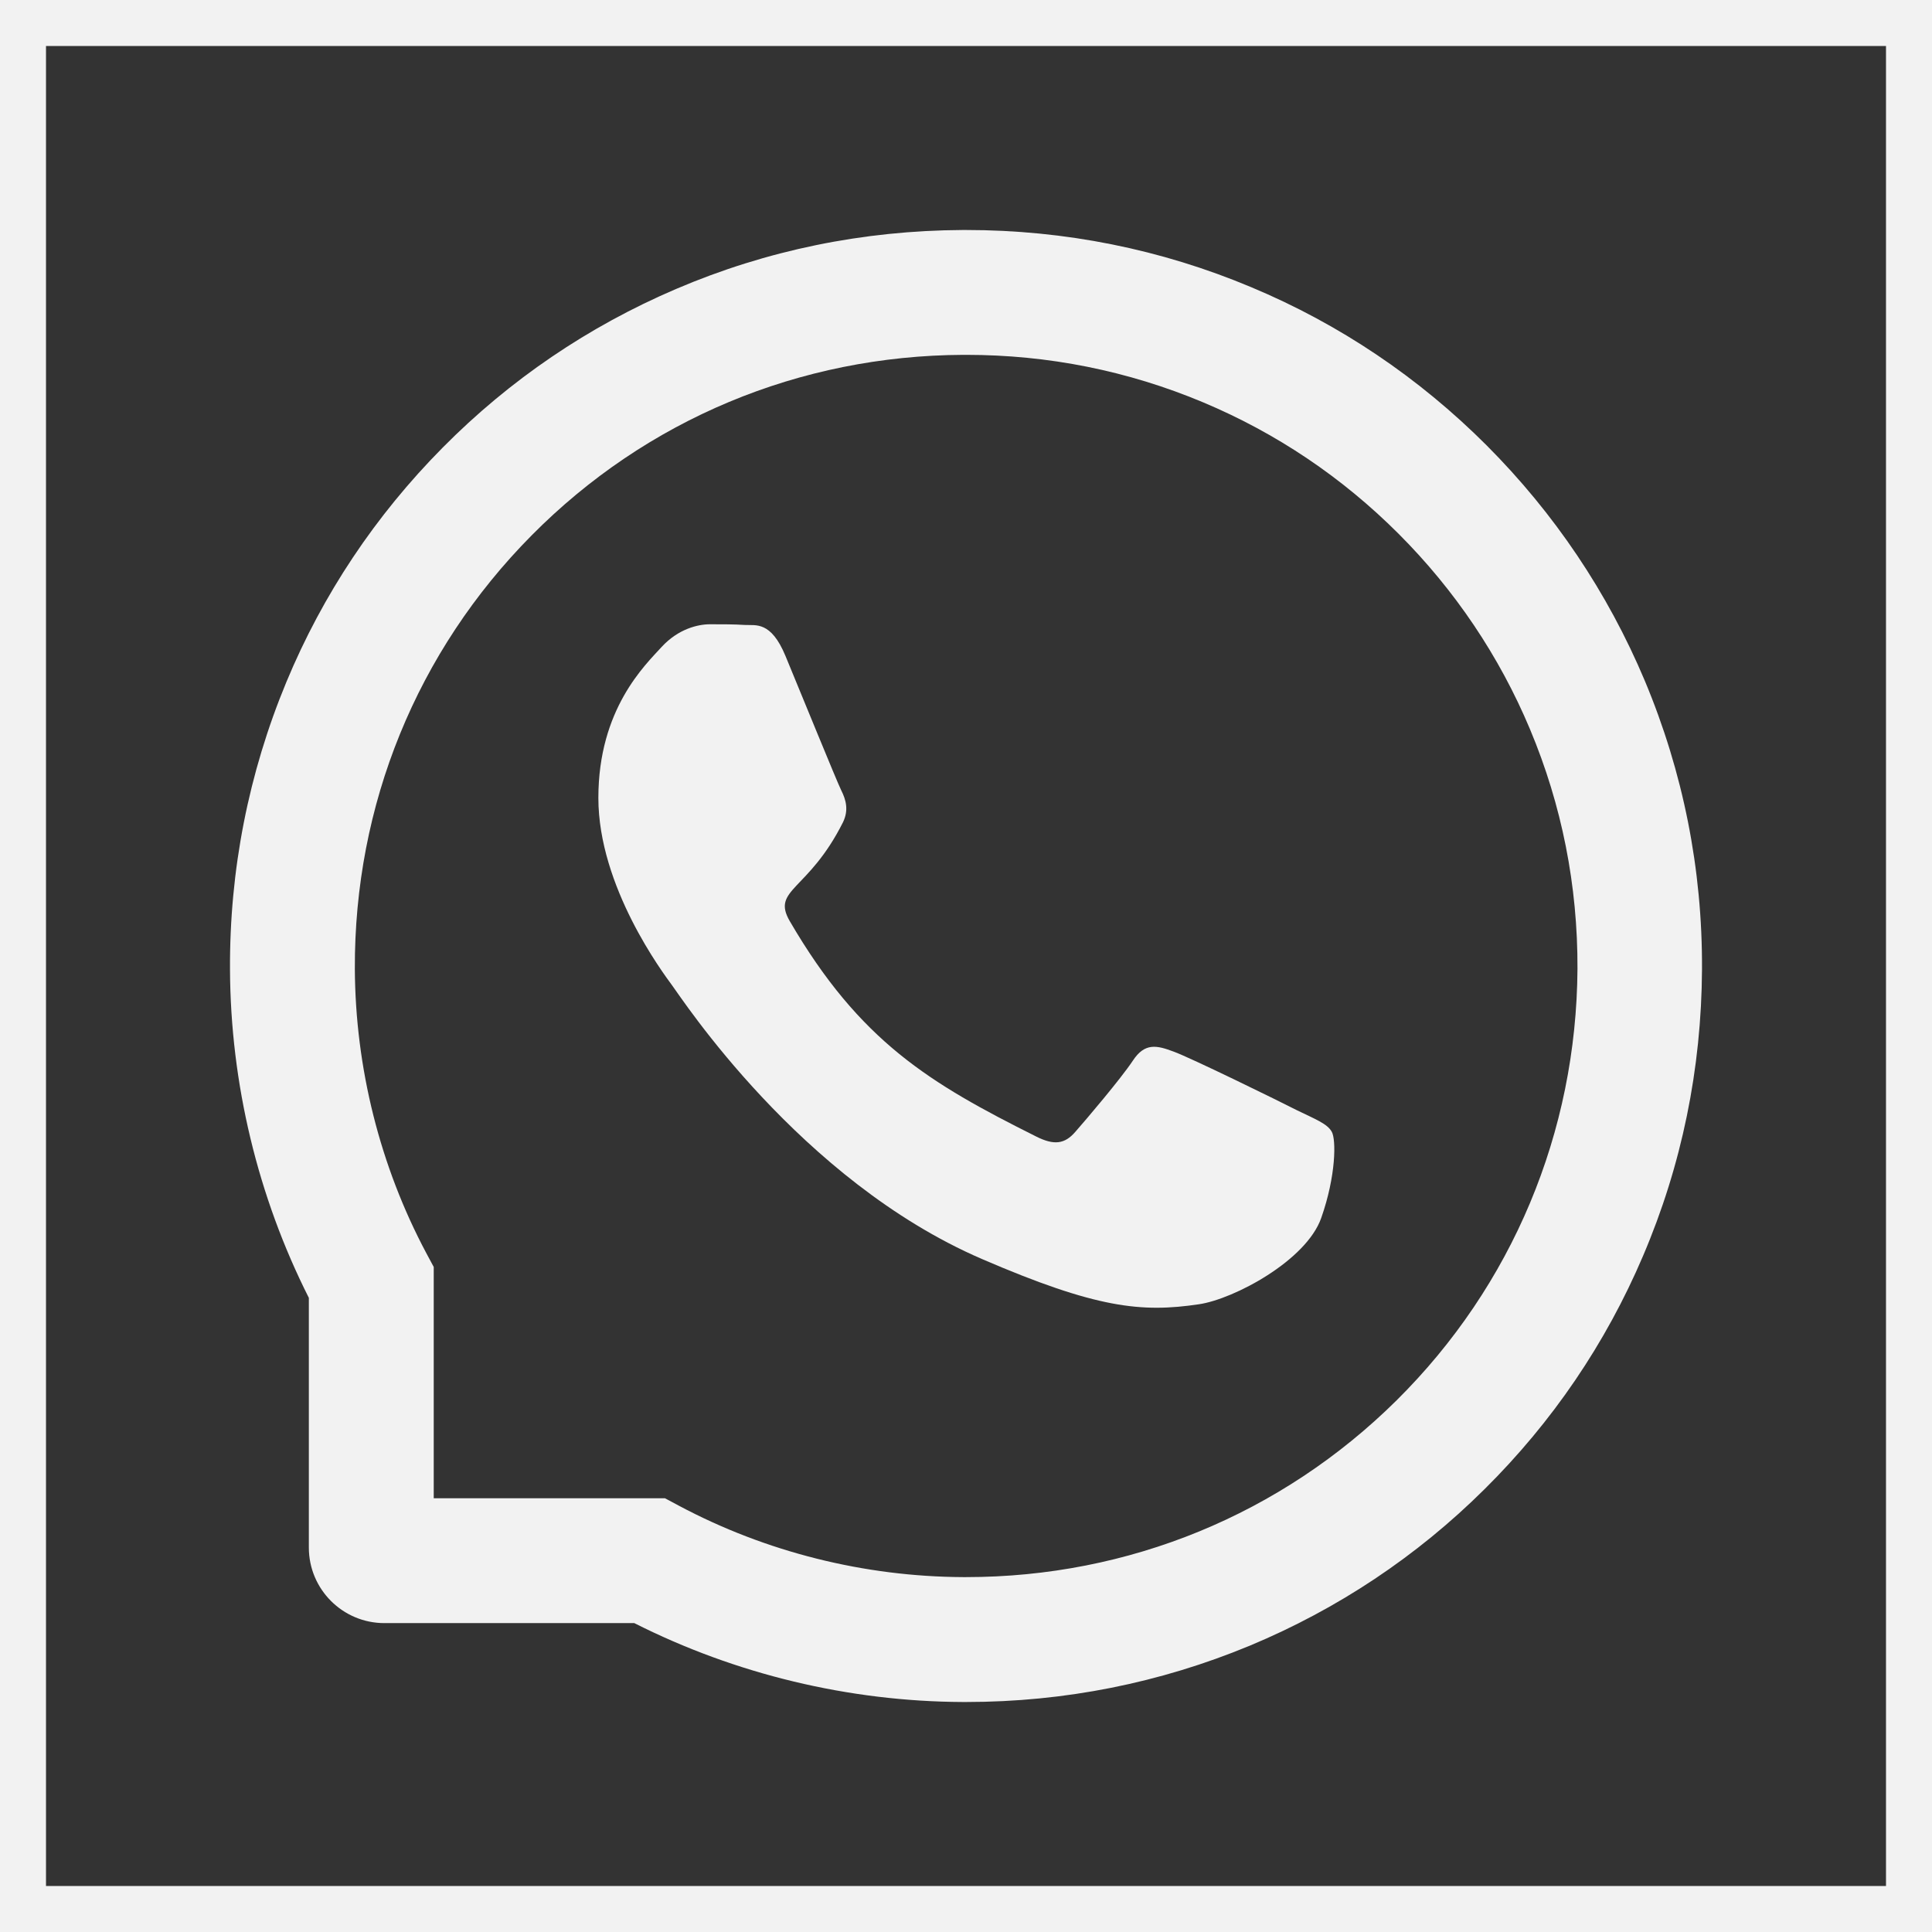
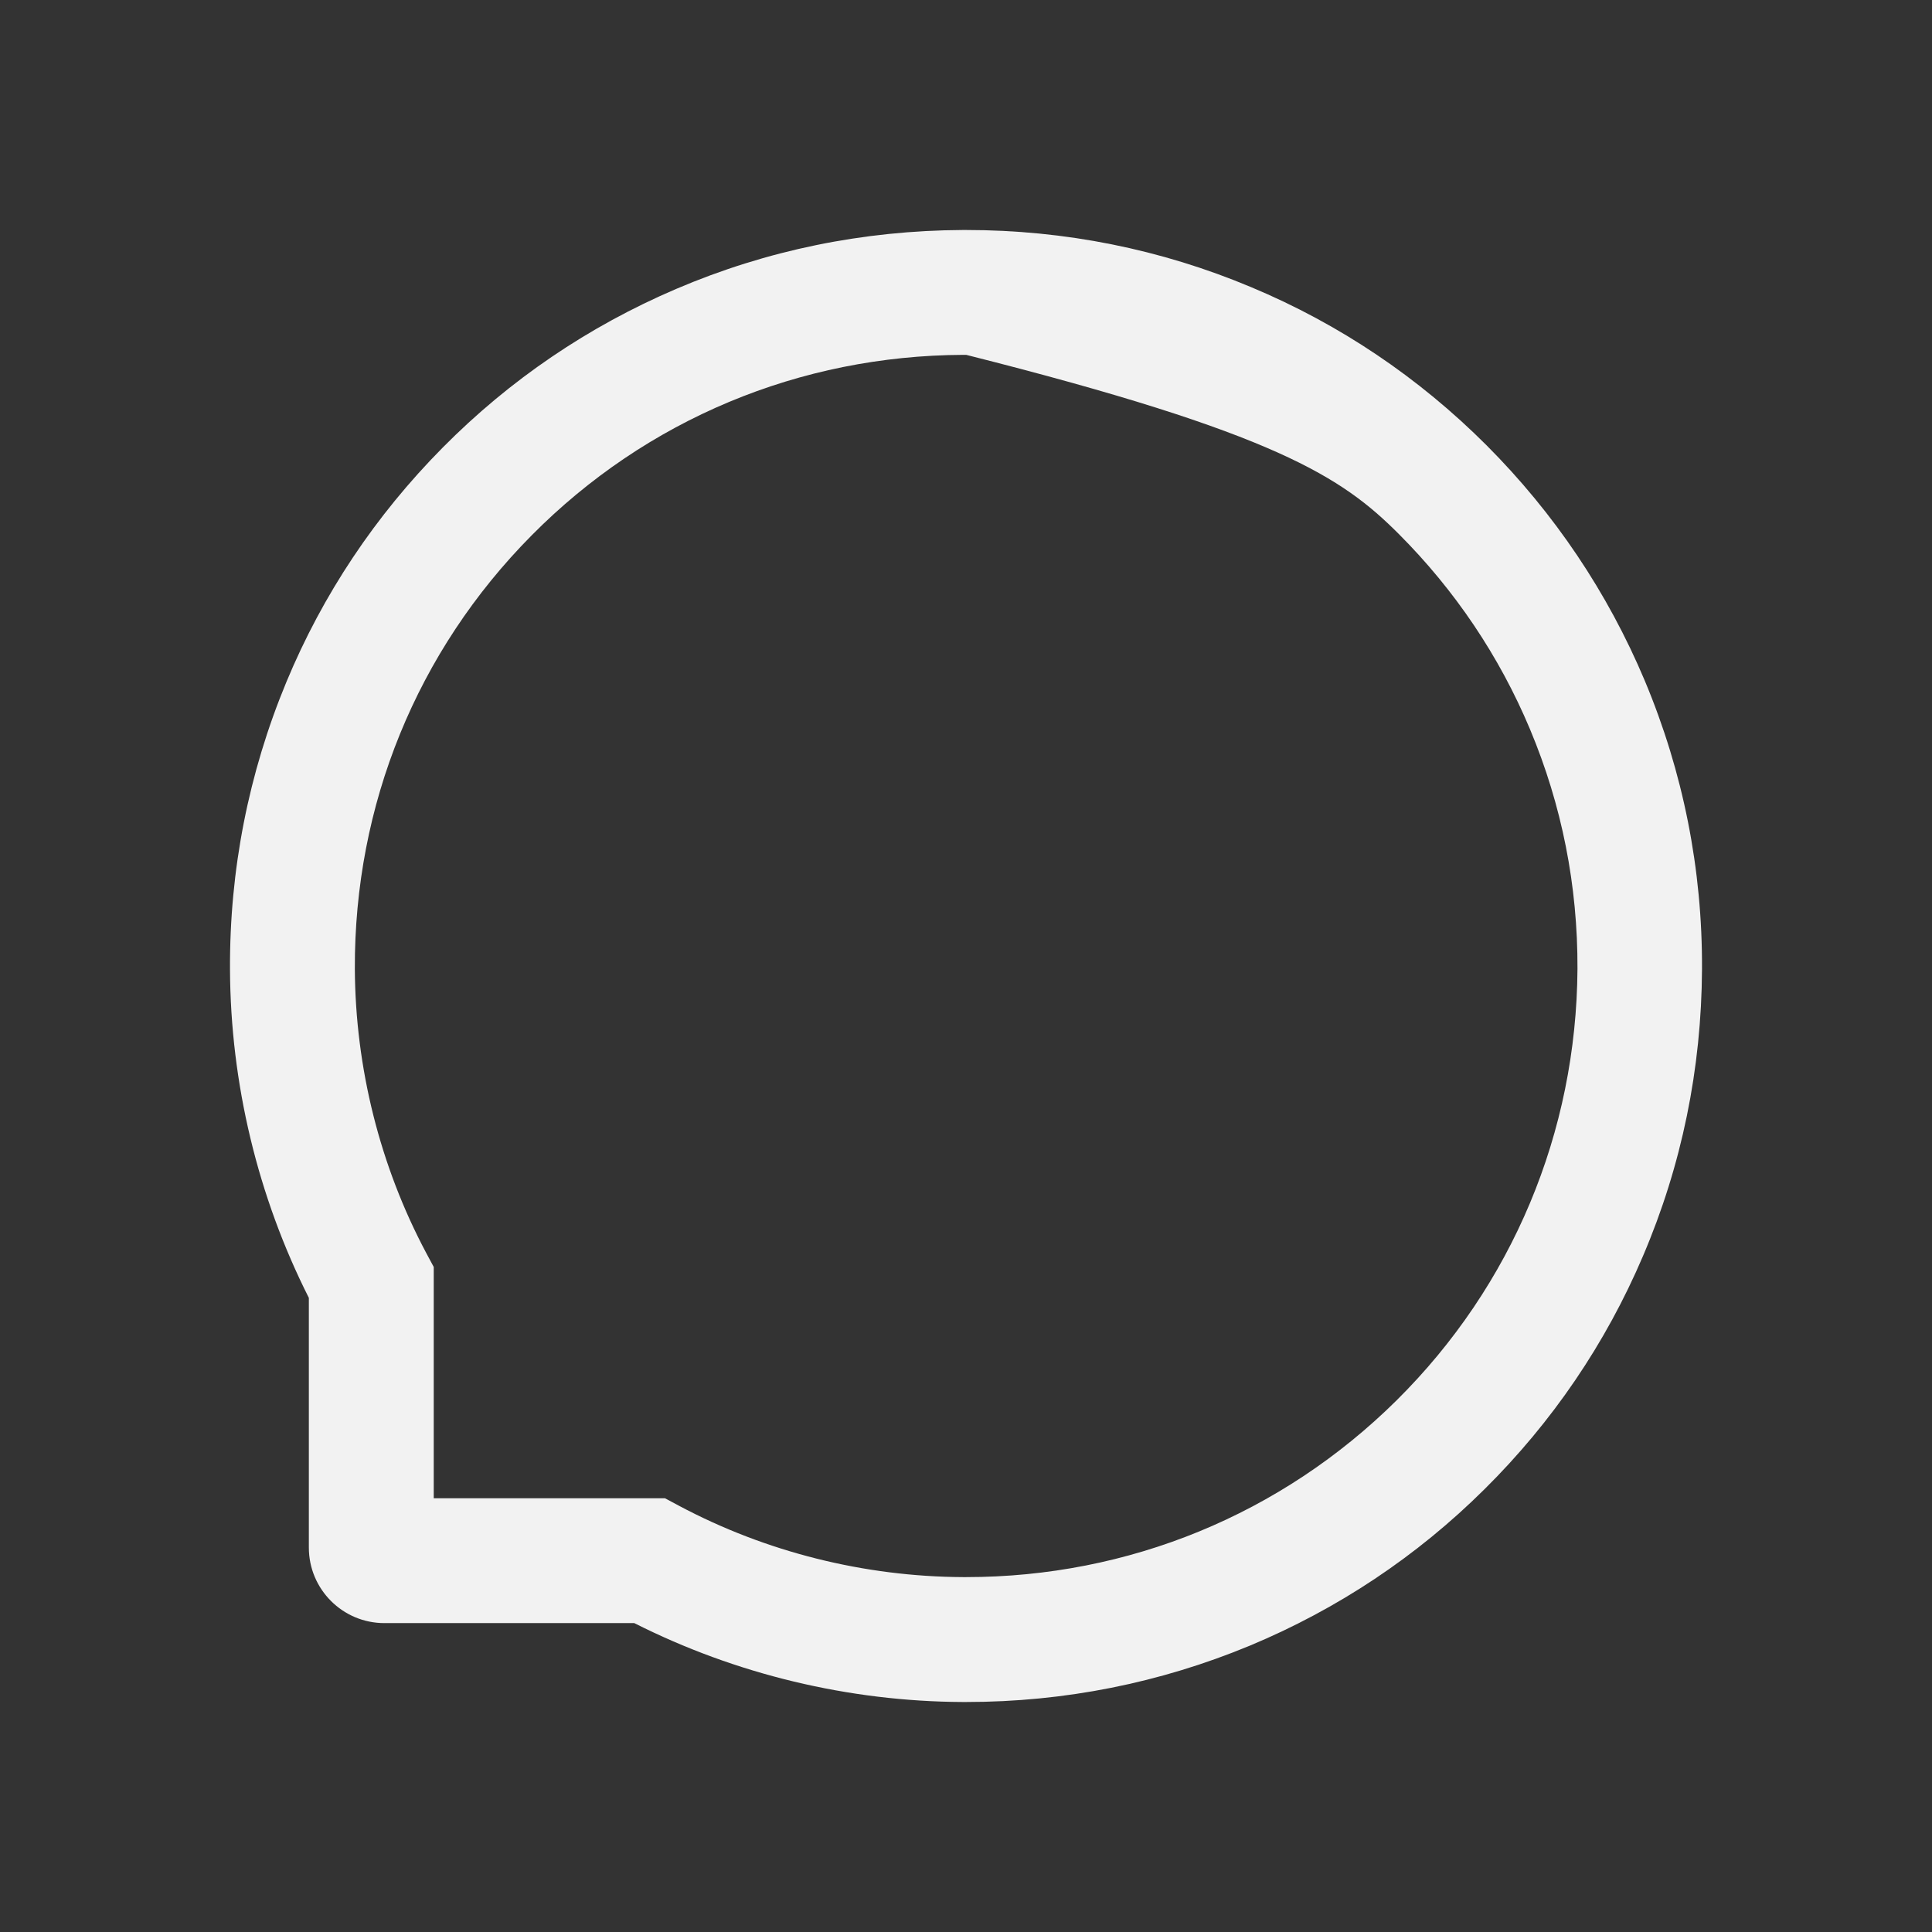
<svg xmlns="http://www.w3.org/2000/svg" width="42" height="42" viewBox="0 0 42 42" fill="none">
  <rect x="0" y="0" width="42" height="42" fill="#333333" stroke="none" />
-   <rect x="0.5" y="0.5" width="41" height="41" stroke="#F2F2F2" />
-   <path d="M28.201 24.139C27.811 23.939 25.872 22.989 25.511 22.86C25.151 22.725 24.886 22.66 24.625 23.061C24.361 23.457 23.611 24.339 23.375 24.607C23.147 24.871 22.915 24.903 22.526 24.707C20.211 23.55 18.694 22.643 17.169 20.025C16.765 19.328 17.572 19.378 18.326 17.875C18.454 17.61 18.39 17.386 18.29 17.186C18.19 16.985 17.404 15.05 17.076 14.261C16.758 13.493 16.429 13.6 16.19 13.586C15.961 13.571 15.701 13.571 15.436 13.571C15.172 13.571 14.747 13.671 14.386 14.061C14.026 14.457 13.008 15.411 13.008 17.346C13.008 19.282 14.418 21.157 14.611 21.421C14.811 21.686 17.386 25.657 21.34 27.367C23.84 28.446 24.818 28.539 26.068 28.353C26.829 28.239 28.397 27.403 28.722 26.478C29.047 25.557 29.047 24.768 28.951 24.603C28.854 24.428 28.59 24.328 28.201 24.139Z" fill="#F2F2F2" />
-   <path d="M35.757 14.8C34.95 12.882 33.793 11.161 32.318 9.682C30.843 8.207 29.121 7.046 27.2 6.243C25.236 5.418 23.15 5 21 5H20.929C18.764 5.011 16.668 5.439 14.697 6.282C12.793 7.096 11.086 8.254 9.625 9.729C8.164 11.204 7.018 12.918 6.225 14.828C5.404 16.807 4.989 18.91 5 21.075C5.011 23.553 5.604 26.014 6.714 28.214V33.642C6.714 34.55 7.45 35.285 8.357 35.285H13.789C15.989 36.396 18.45 36.989 20.929 37H21.004C23.143 37 25.218 36.585 27.171 35.775C29.082 34.978 30.8 33.835 32.271 32.375C33.746 30.914 34.907 29.207 35.718 27.303C36.56 25.332 36.989 23.235 37 21.071C37.011 18.896 36.589 16.786 35.757 14.8ZM30.361 30.442C27.857 32.921 24.536 34.285 21 34.285H20.939C18.786 34.275 16.646 33.739 14.757 32.732L14.457 32.571H9.429V27.543L9.268 27.243C8.261 25.353 7.725 23.214 7.714 21.061C7.7 17.5 9.061 14.157 11.557 11.639C14.05 9.121 17.382 7.729 20.943 7.714H21.004C22.789 7.714 24.521 8.061 26.154 8.746C27.746 9.414 29.175 10.375 30.404 11.604C31.628 12.829 32.593 14.261 33.261 15.853C33.953 17.503 34.3 19.253 34.293 21.061C34.271 24.618 32.875 27.95 30.361 30.442Z" fill="#F2F2F2" />
+   <path d="M35.757 14.8C34.95 12.882 33.793 11.161 32.318 9.682C30.843 8.207 29.121 7.046 27.2 6.243C25.236 5.418 23.15 5 21 5H20.929C18.764 5.011 16.668 5.439 14.697 6.282C12.793 7.096 11.086 8.254 9.625 9.729C8.164 11.204 7.018 12.918 6.225 14.828C5.404 16.807 4.989 18.91 5 21.075C5.011 23.553 5.604 26.014 6.714 28.214V33.642C6.714 34.55 7.45 35.285 8.357 35.285H13.789C15.989 36.396 18.45 36.989 20.929 37H21.004C23.143 37 25.218 36.585 27.171 35.775C29.082 34.978 30.8 33.835 32.271 32.375C33.746 30.914 34.907 29.207 35.718 27.303C36.56 25.332 36.989 23.235 37 21.071C37.011 18.896 36.589 16.786 35.757 14.8ZM30.361 30.442C27.857 32.921 24.536 34.285 21 34.285H20.939C18.786 34.275 16.646 33.739 14.757 32.732L14.457 32.571H9.429V27.543L9.268 27.243C8.261 25.353 7.725 23.214 7.714 21.061C7.7 17.5 9.061 14.157 11.557 11.639C14.05 9.121 17.382 7.729 20.943 7.714H21.004C27.746 9.414 29.175 10.375 30.404 11.604C31.628 12.829 32.593 14.261 33.261 15.853C33.953 17.503 34.3 19.253 34.293 21.061C34.271 24.618 32.875 27.95 30.361 30.442Z" fill="#F2F2F2" />
</svg>